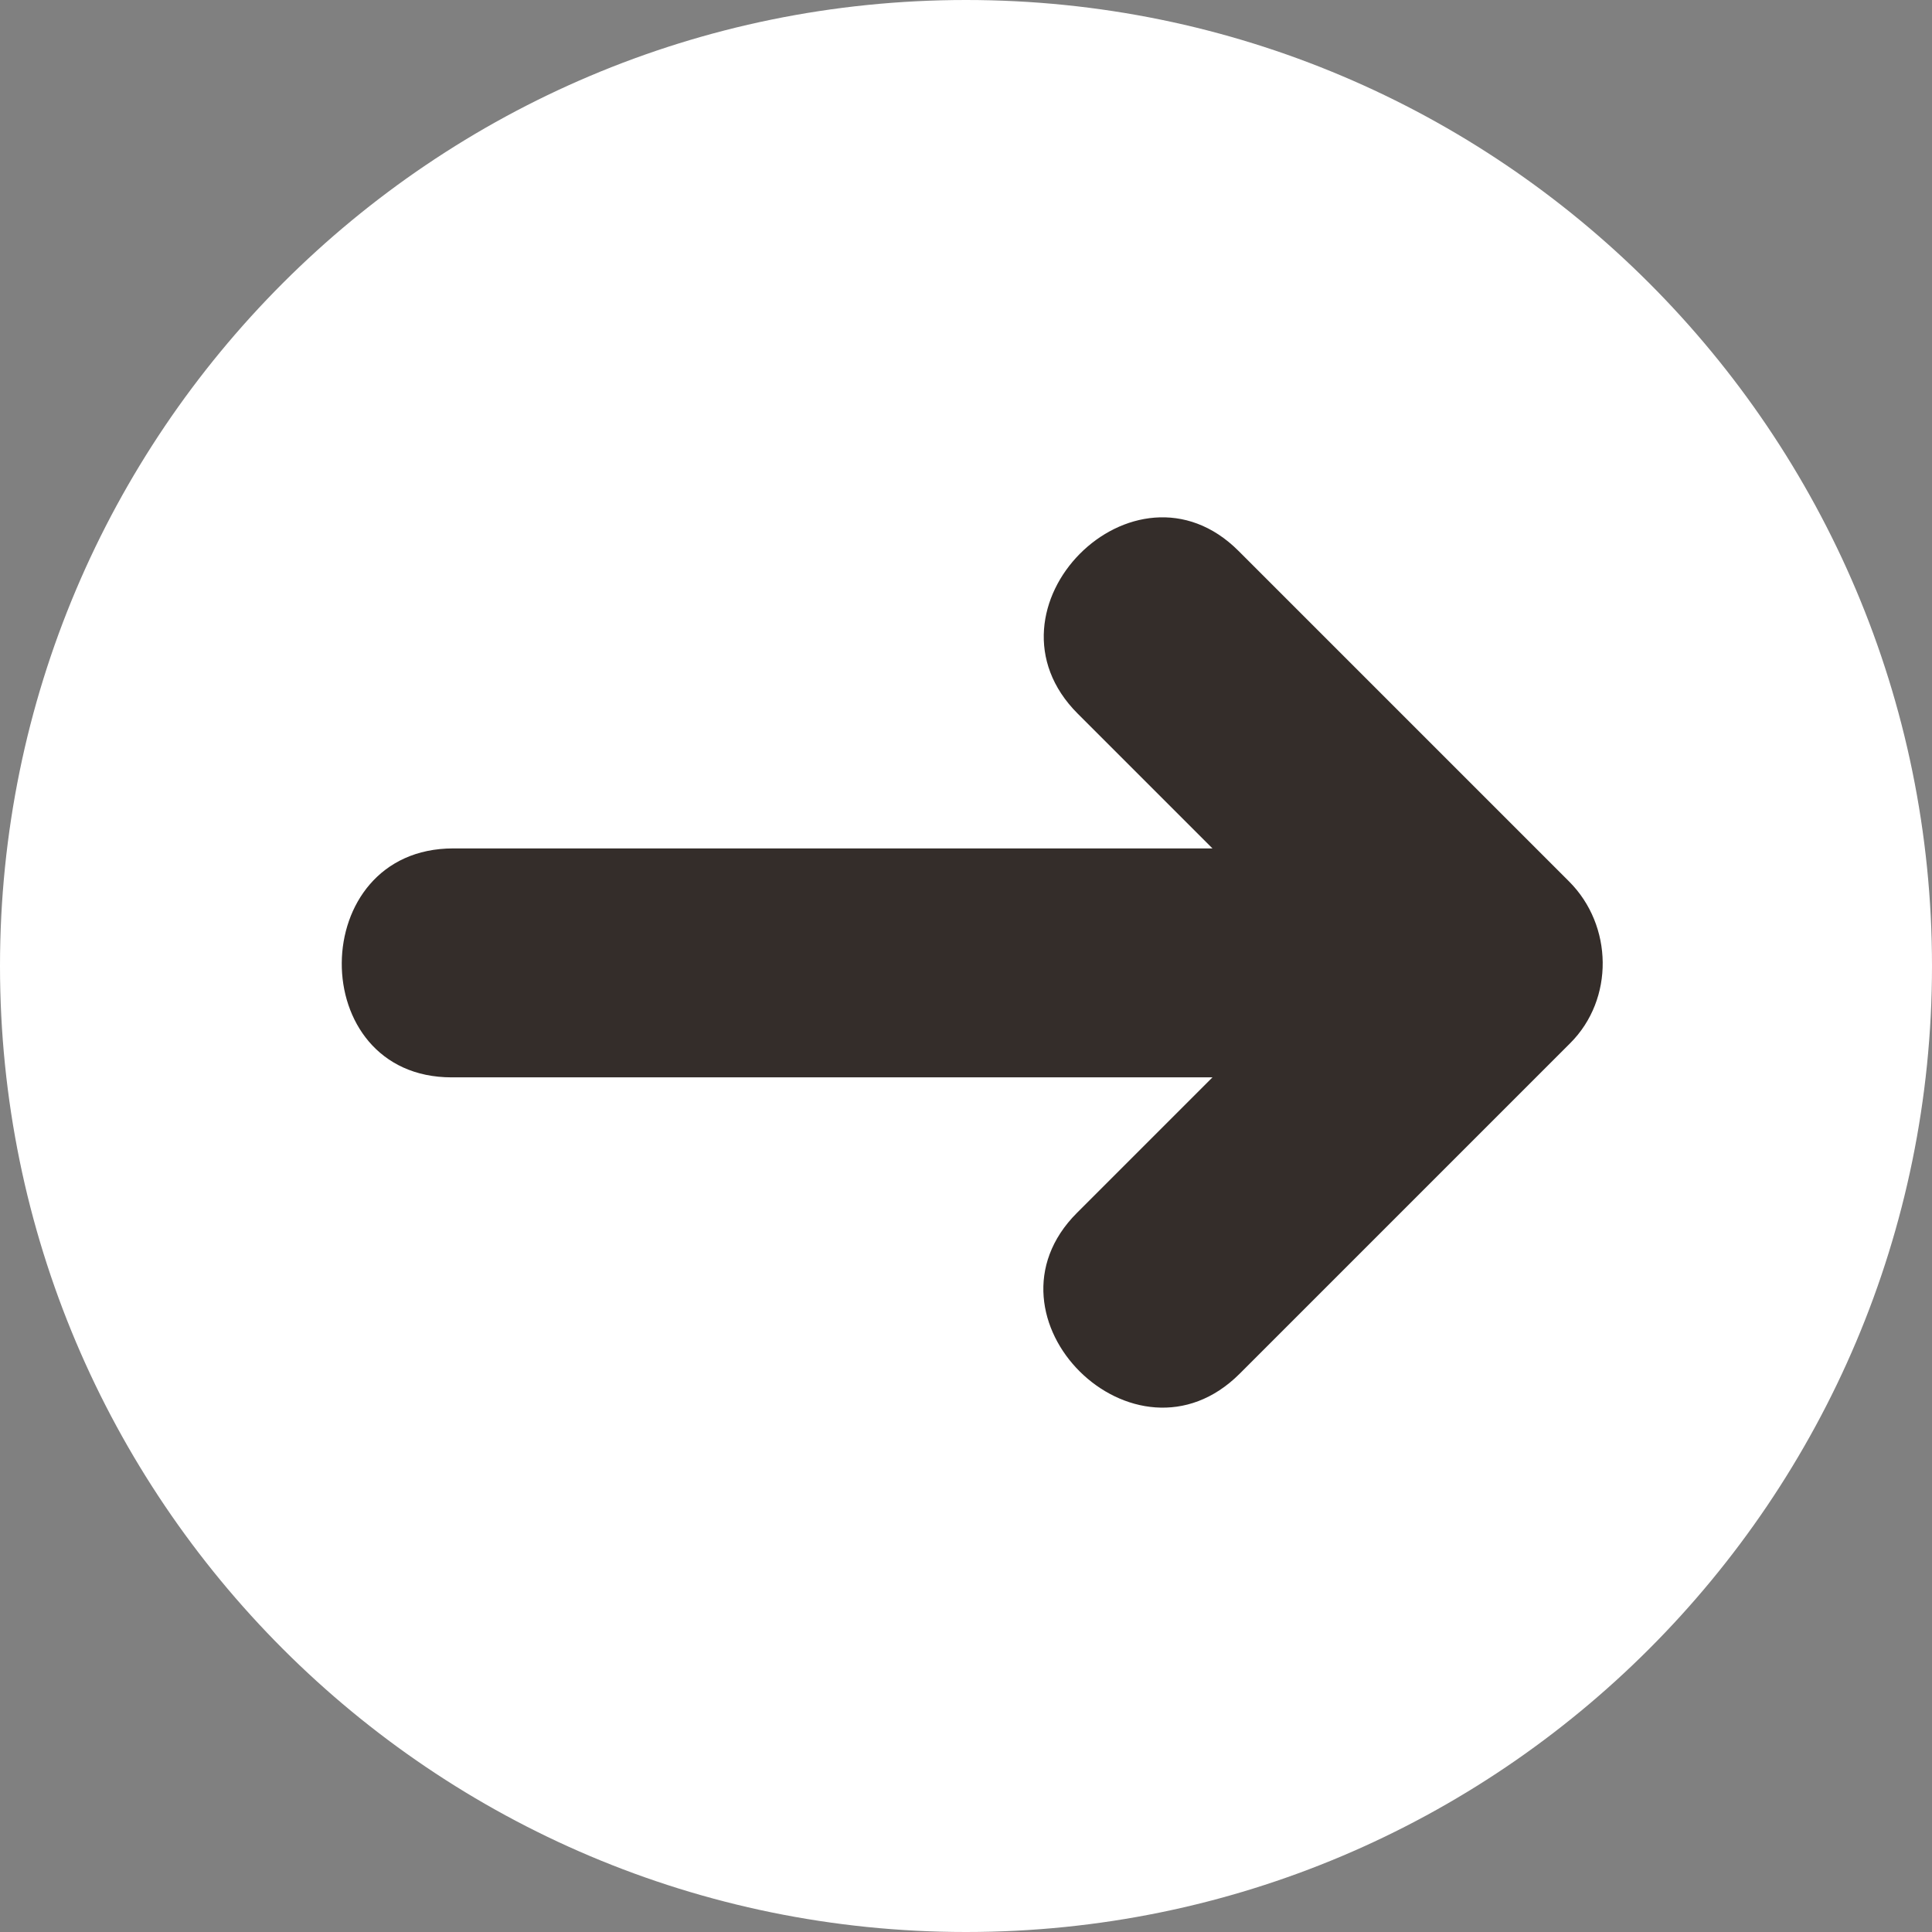
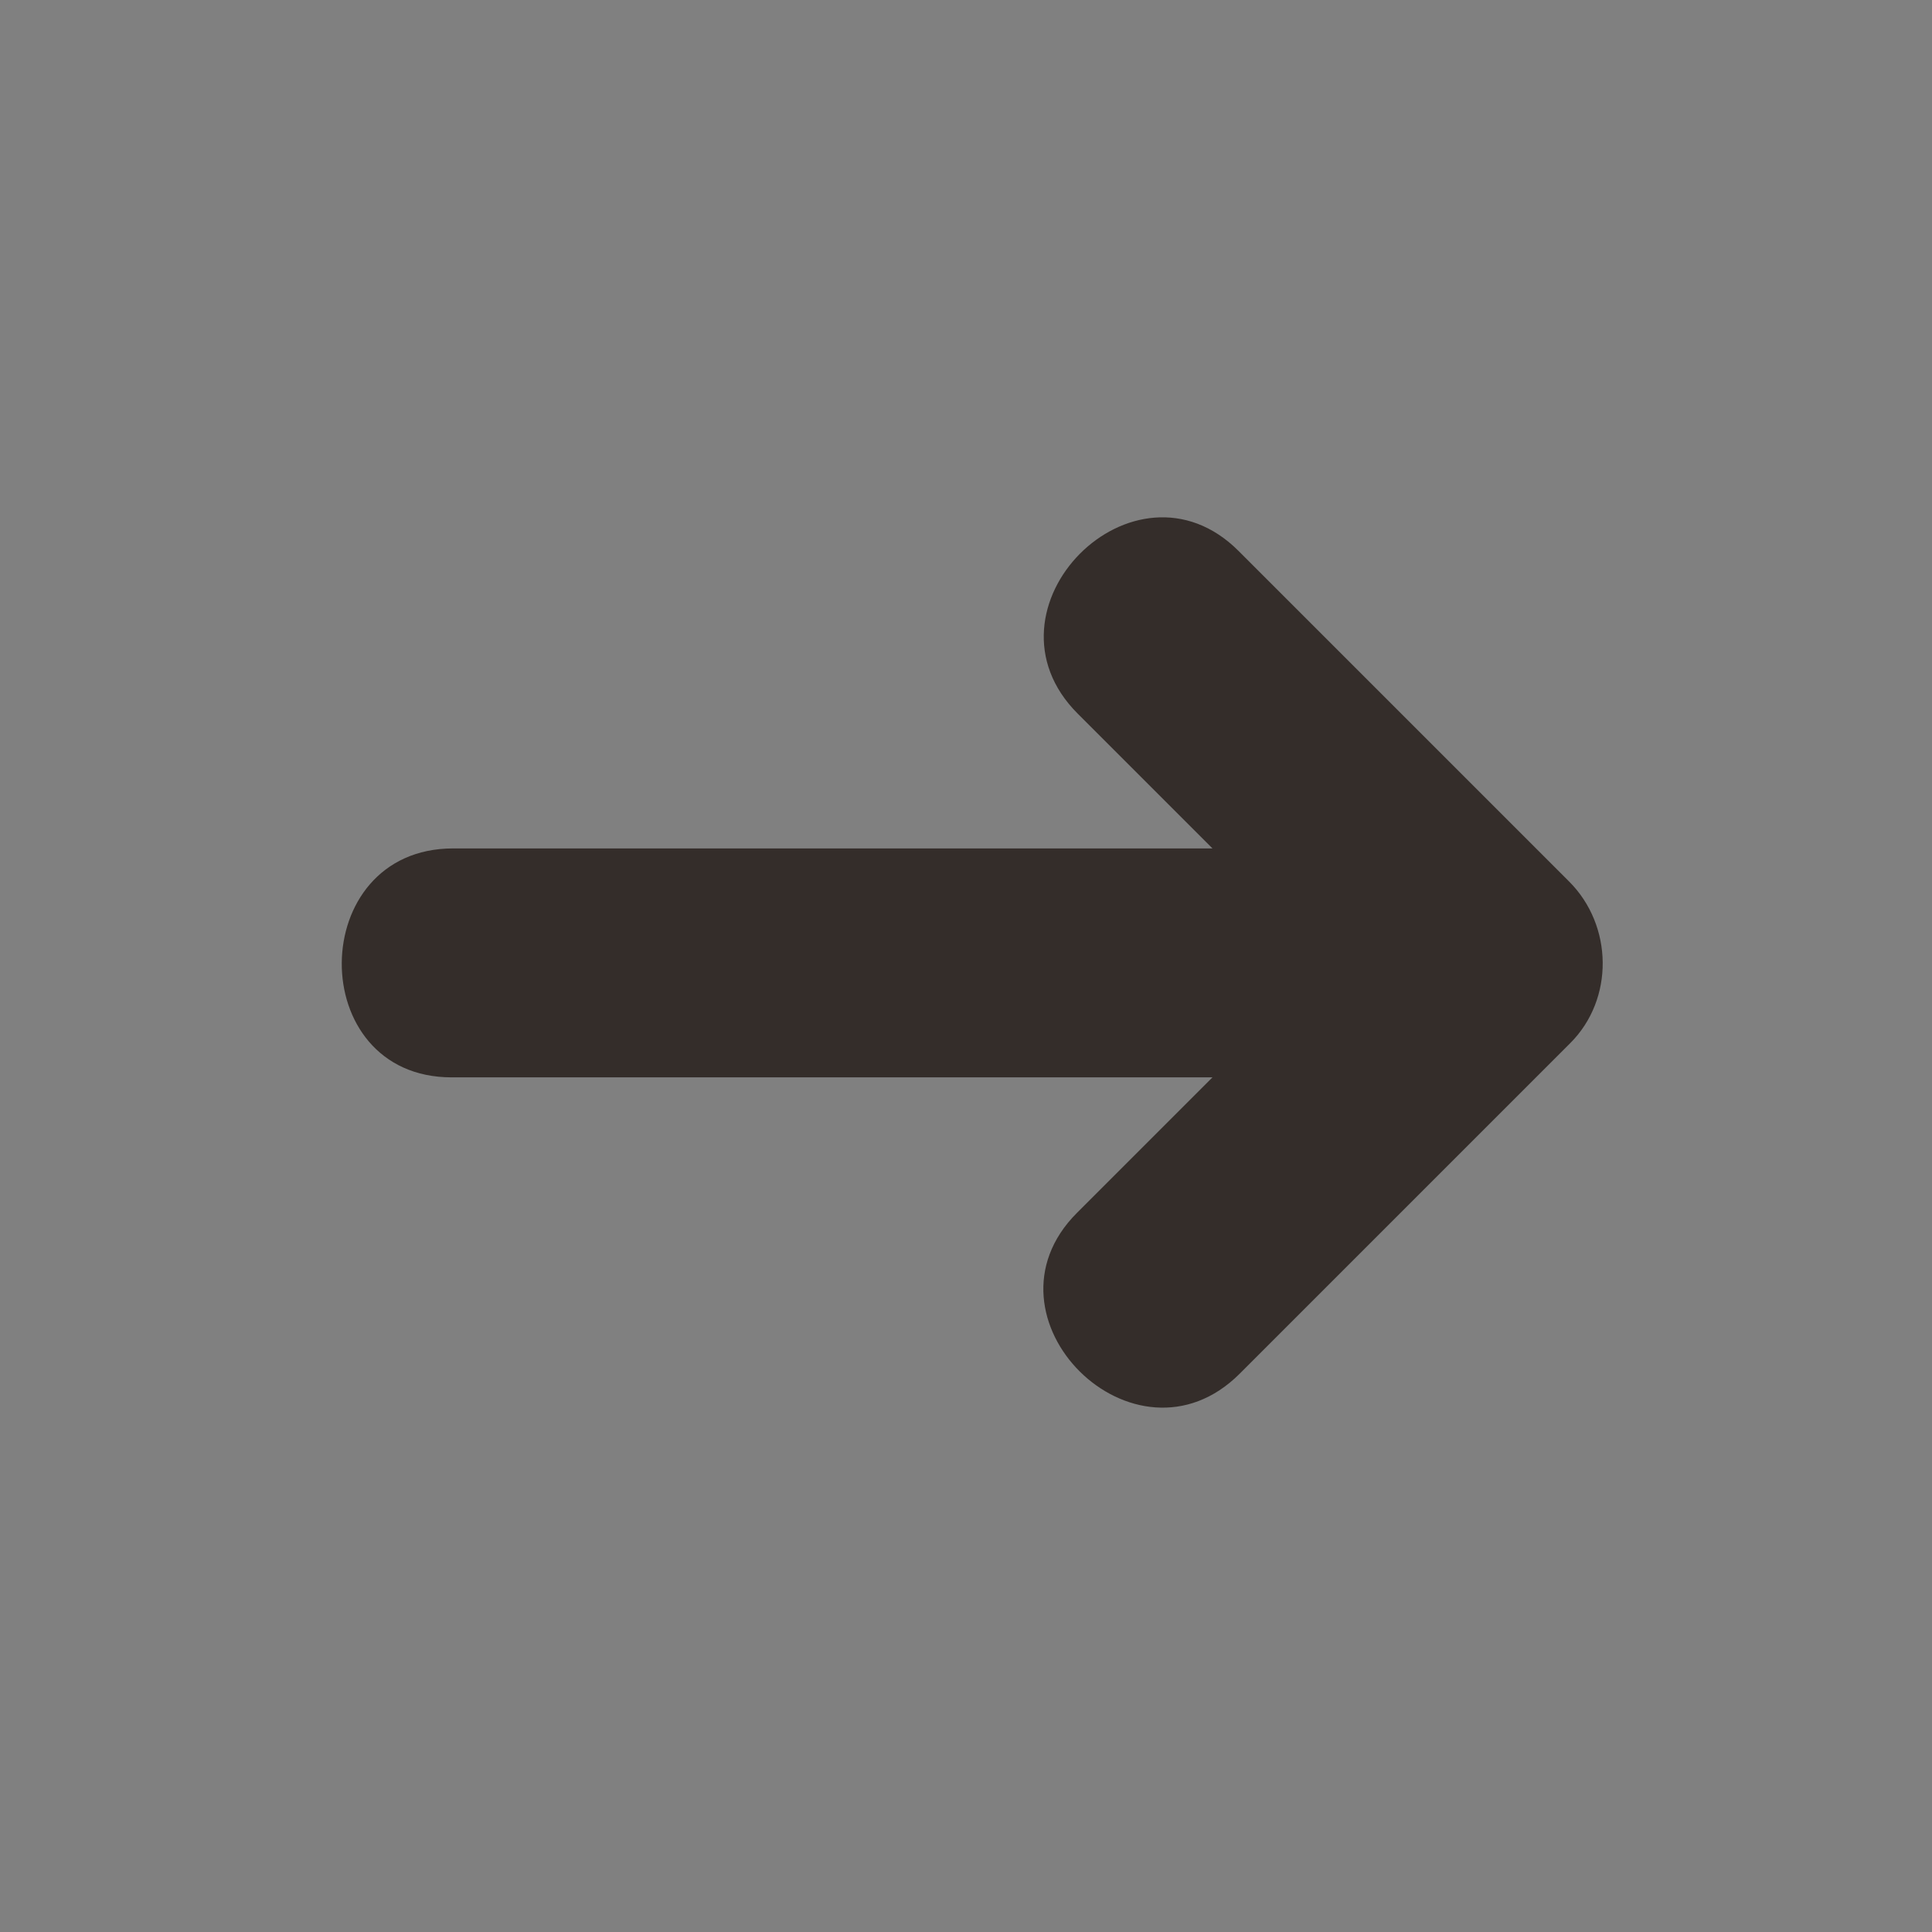
<svg xmlns="http://www.w3.org/2000/svg" enable-background="new 0 0 512 512" fill="#000000" height="496.2" preserveAspectRatio="xMidYMid meet" version="1" viewBox="7.9 7.9 496.2 496.2" width="496.2" zoomAndPan="magnify">
  <rect x="7.9" y="7.9" width="496.2" height="496.2" fill="#808080" stroke="none" />
  <g id="change1_1">
-     <path d="m7.9 256c0-137 111.1-248.1 248.1-248.1s248.1 111.1 248.1 248.1-111.1 248.1-248.1 248.1-248.1-111.1-248.1-248.1z" fill="#ffffff" />
-   </g>
+     </g>
  <g id="change2_1">
    <path d="m410.9 234.3l-84.9-84.9c-26.8-26.8-68.2 14.9-41.3 41.8l34.6 34.6h-195c-37.9 0-38.3 58.8-0.4 58.8h195.4l-34.8 34.8c-26.8 26.8 14.9 68.2 41.8 41.3l84.9-84.9c11.3-11.3 11-30.2-0.3-41.5" fill="#342d2a" />
  </g>
</svg>